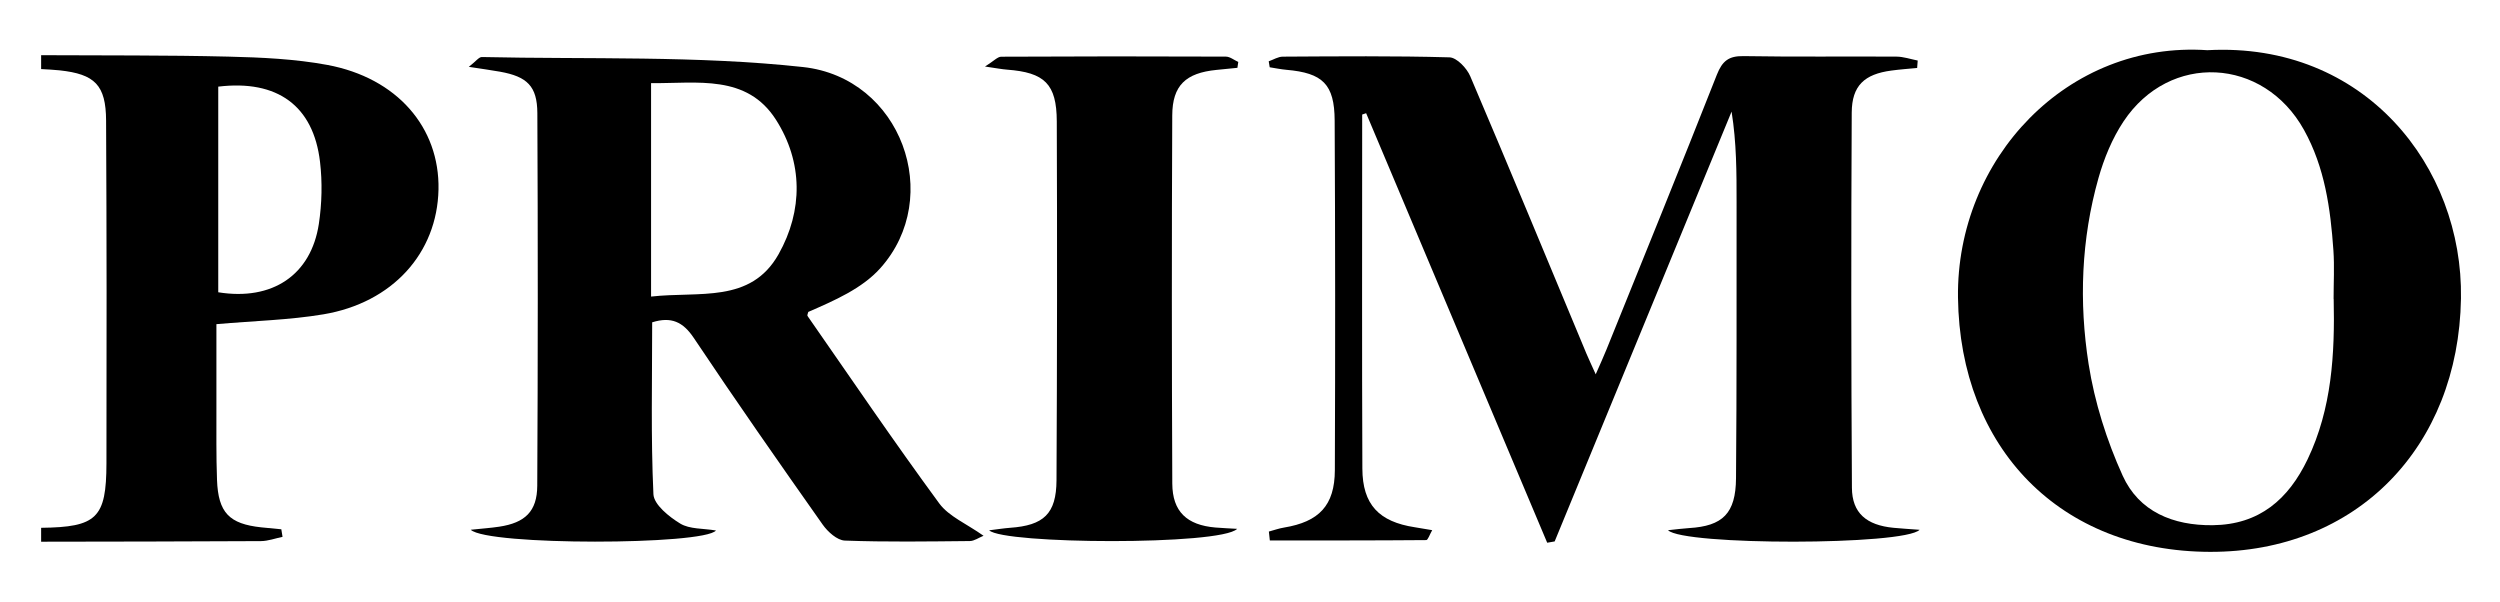
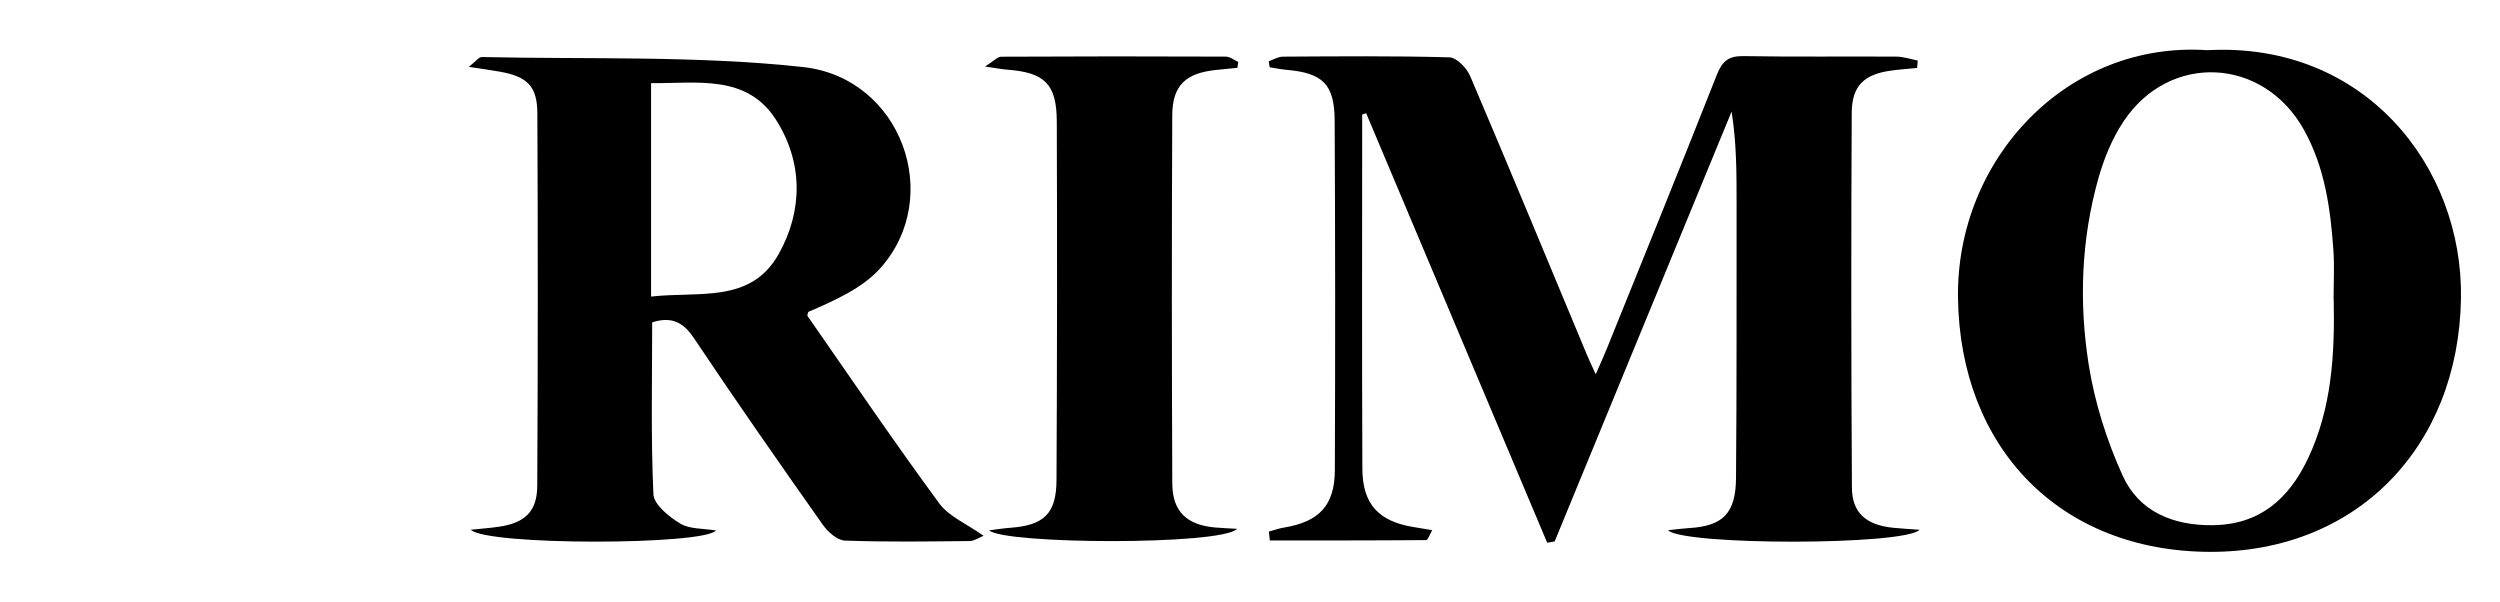
<svg xmlns="http://www.w3.org/2000/svg" width="133" height="32" viewBox="0 0 133 32" fill="none">
-   <path d="M2.188 2.936C5.51 2.955 8.833 2.931 12.151 3.012C13.909 3.054 15.689 3.135 17.409 3.453C21.124 4.143 23.395 6.781 23.328 10.082C23.259 13.457 20.888 16.107 17.2 16.723C15.388 17.026 13.534 17.068 11.513 17.245C11.513 18.712 11.51 20.213 11.513 21.715C11.515 22.986 11.498 24.259 11.545 25.53C11.609 27.273 12.191 27.872 13.902 28.055C14.257 28.092 14.611 28.124 14.966 28.158C14.989 28.291 15.008 28.427 15.031 28.56C14.649 28.639 14.264 28.784 13.882 28.787C9.985 28.811 6.085 28.811 2.188 28.819V28.079C5.146 28.045 5.658 27.564 5.663 24.65C5.676 18.572 5.676 12.493 5.644 6.414C5.634 4.523 5.047 3.944 3.169 3.742C2.843 3.707 2.515 3.695 2.188 3.675C2.188 3.429 2.188 3.182 2.188 2.936ZM11.611 4.607V15.549C14.491 16.015 16.549 14.63 16.963 11.911C17.126 10.829 17.153 9.695 17.025 8.61C16.675 5.627 14.755 4.23 11.611 4.609V4.607Z" fill="black" />
  <path d="M72.468 6.086C72.468 12.367 72.451 18.65 72.478 24.931C72.485 26.847 73.365 27.759 75.269 28.05C75.542 28.092 75.816 28.141 76.193 28.205C76.055 28.444 75.966 28.733 75.875 28.733C73.102 28.757 70.329 28.752 67.555 28.752C67.538 28.595 67.521 28.437 67.504 28.279C67.772 28.207 68.034 28.111 68.307 28.067C70.173 27.759 71.006 26.894 71.014 25.015C71.038 18.813 71.036 12.613 71.004 6.411C70.994 4.474 70.365 3.882 68.438 3.714C68.139 3.687 67.844 3.626 67.548 3.579C67.531 3.473 67.513 3.367 67.496 3.261C67.745 3.175 67.996 3.014 68.246 3.014C71.204 2.997 74.162 2.968 77.115 3.051C77.502 3.064 78.037 3.628 78.219 4.06C80.31 8.965 82.346 13.893 84.399 18.816C84.525 19.114 84.665 19.407 84.892 19.913C85.134 19.36 85.311 18.978 85.466 18.591C87.431 13.723 89.413 8.859 91.338 3.973C91.627 3.244 91.969 2.972 92.756 2.985C95.465 3.032 98.177 2.995 100.888 3.012C101.265 3.014 101.645 3.147 102.022 3.221C102.012 3.352 102.002 3.483 101.992 3.616C101.536 3.66 101.078 3.692 100.622 3.754C99.192 3.944 98.519 4.55 98.512 5.992C98.477 12.643 98.482 19.296 98.522 25.949C98.529 27.295 99.298 27.941 100.735 28.079C101.149 28.119 101.563 28.143 102.123 28.185C101.312 29.023 89.546 29.026 88.738 28.207C89.196 28.161 89.526 28.114 89.859 28.094C91.647 27.986 92.342 27.318 92.356 25.442C92.398 20.556 92.381 15.668 92.386 10.779C92.386 9.189 92.386 7.602 92.12 5.938L82.708 28.804C82.575 28.826 82.444 28.851 82.311 28.873C79.099 21.256 75.89 13.639 72.678 6.022C72.604 6.046 72.53 6.074 72.456 6.098L72.468 6.086Z" fill="black" />
  <path d="M34.696 17.139C34.696 20.238 34.622 23.27 34.762 26.292C34.787 26.846 35.596 27.495 36.19 27.855C36.692 28.158 37.41 28.106 38.09 28.222C37.439 29.006 25.925 29.033 25.043 28.183C25.644 28.118 26.105 28.089 26.558 28.02C27.931 27.813 28.575 27.209 28.582 25.843C28.617 19.234 28.619 12.625 28.587 6.017C28.58 4.579 28.04 4.074 26.605 3.815C26.139 3.731 25.671 3.67 24.941 3.556C25.314 3.268 25.476 3.029 25.637 3.034C31.333 3.162 37.07 2.952 42.717 3.566C47.955 4.136 50.233 10.481 46.829 14.272C45.86 15.352 44.398 15.985 43.001 16.594C42.986 16.668 42.931 16.769 42.961 16.811C45.281 20.146 47.563 23.506 49.967 26.78C50.48 27.477 51.421 27.862 52.324 28.503C52.072 28.604 51.833 28.782 51.594 28.784C49.378 28.806 47.159 28.841 44.946 28.759C44.536 28.744 44.036 28.291 43.767 27.909C41.45 24.623 39.145 21.325 36.912 17.982C36.335 17.119 35.711 16.833 34.701 17.146L34.696 17.139ZM34.634 15.778C37.185 15.487 39.934 16.163 41.42 13.525C42.729 11.201 42.719 8.625 41.282 6.371C39.729 3.938 37.102 4.444 34.637 4.424V15.778H34.634Z" fill="black" />
  <path d="M117.457 2.669C125.804 2.225 131.037 8.871 130.924 15.875C130.795 23.797 125.367 29.378 117.575 29.359C109.613 29.339 104.266 23.859 104.165 15.828C104.071 8.455 109.983 2.152 117.457 2.672V2.669ZM124.147 15.902C124.147 15.039 124.196 14.174 124.137 13.316C123.982 11.097 123.681 8.908 122.574 6.914C120.425 3.039 115.421 2.773 112.97 6.463C112.369 7.368 111.933 8.43 111.637 9.48C110.72 12.727 110.597 16.069 111.114 19.368C111.432 21.396 112.076 23.433 112.926 25.306C113.794 27.219 115.603 27.963 117.713 27.941C120.203 27.914 121.746 26.556 122.762 24.441C124.058 21.737 124.216 18.83 124.152 15.902H124.147Z" fill="black" />
  <path d="M65.812 28.138C64.935 29.023 53.374 28.957 52.624 28.212C53.07 28.158 53.401 28.104 53.733 28.079C55.523 27.954 56.196 27.337 56.206 25.553C56.238 19.188 56.245 12.82 56.221 6.456C56.213 4.459 55.568 3.855 53.573 3.705C53.302 3.685 53.031 3.631 52.402 3.539C52.873 3.246 53.068 3.019 53.263 3.017C57.246 2.995 61.23 2.995 65.213 3.012C65.435 3.012 65.655 3.197 65.876 3.295C65.862 3.399 65.844 3.505 65.83 3.608C65.457 3.645 65.088 3.682 64.715 3.719C63.086 3.882 62.371 4.538 62.364 6.138C62.334 12.668 62.337 19.198 62.366 25.728C62.374 27.221 63.145 27.934 64.661 28.064C65.046 28.096 65.43 28.111 65.815 28.134L65.812 28.138Z" fill="black" />
</svg>